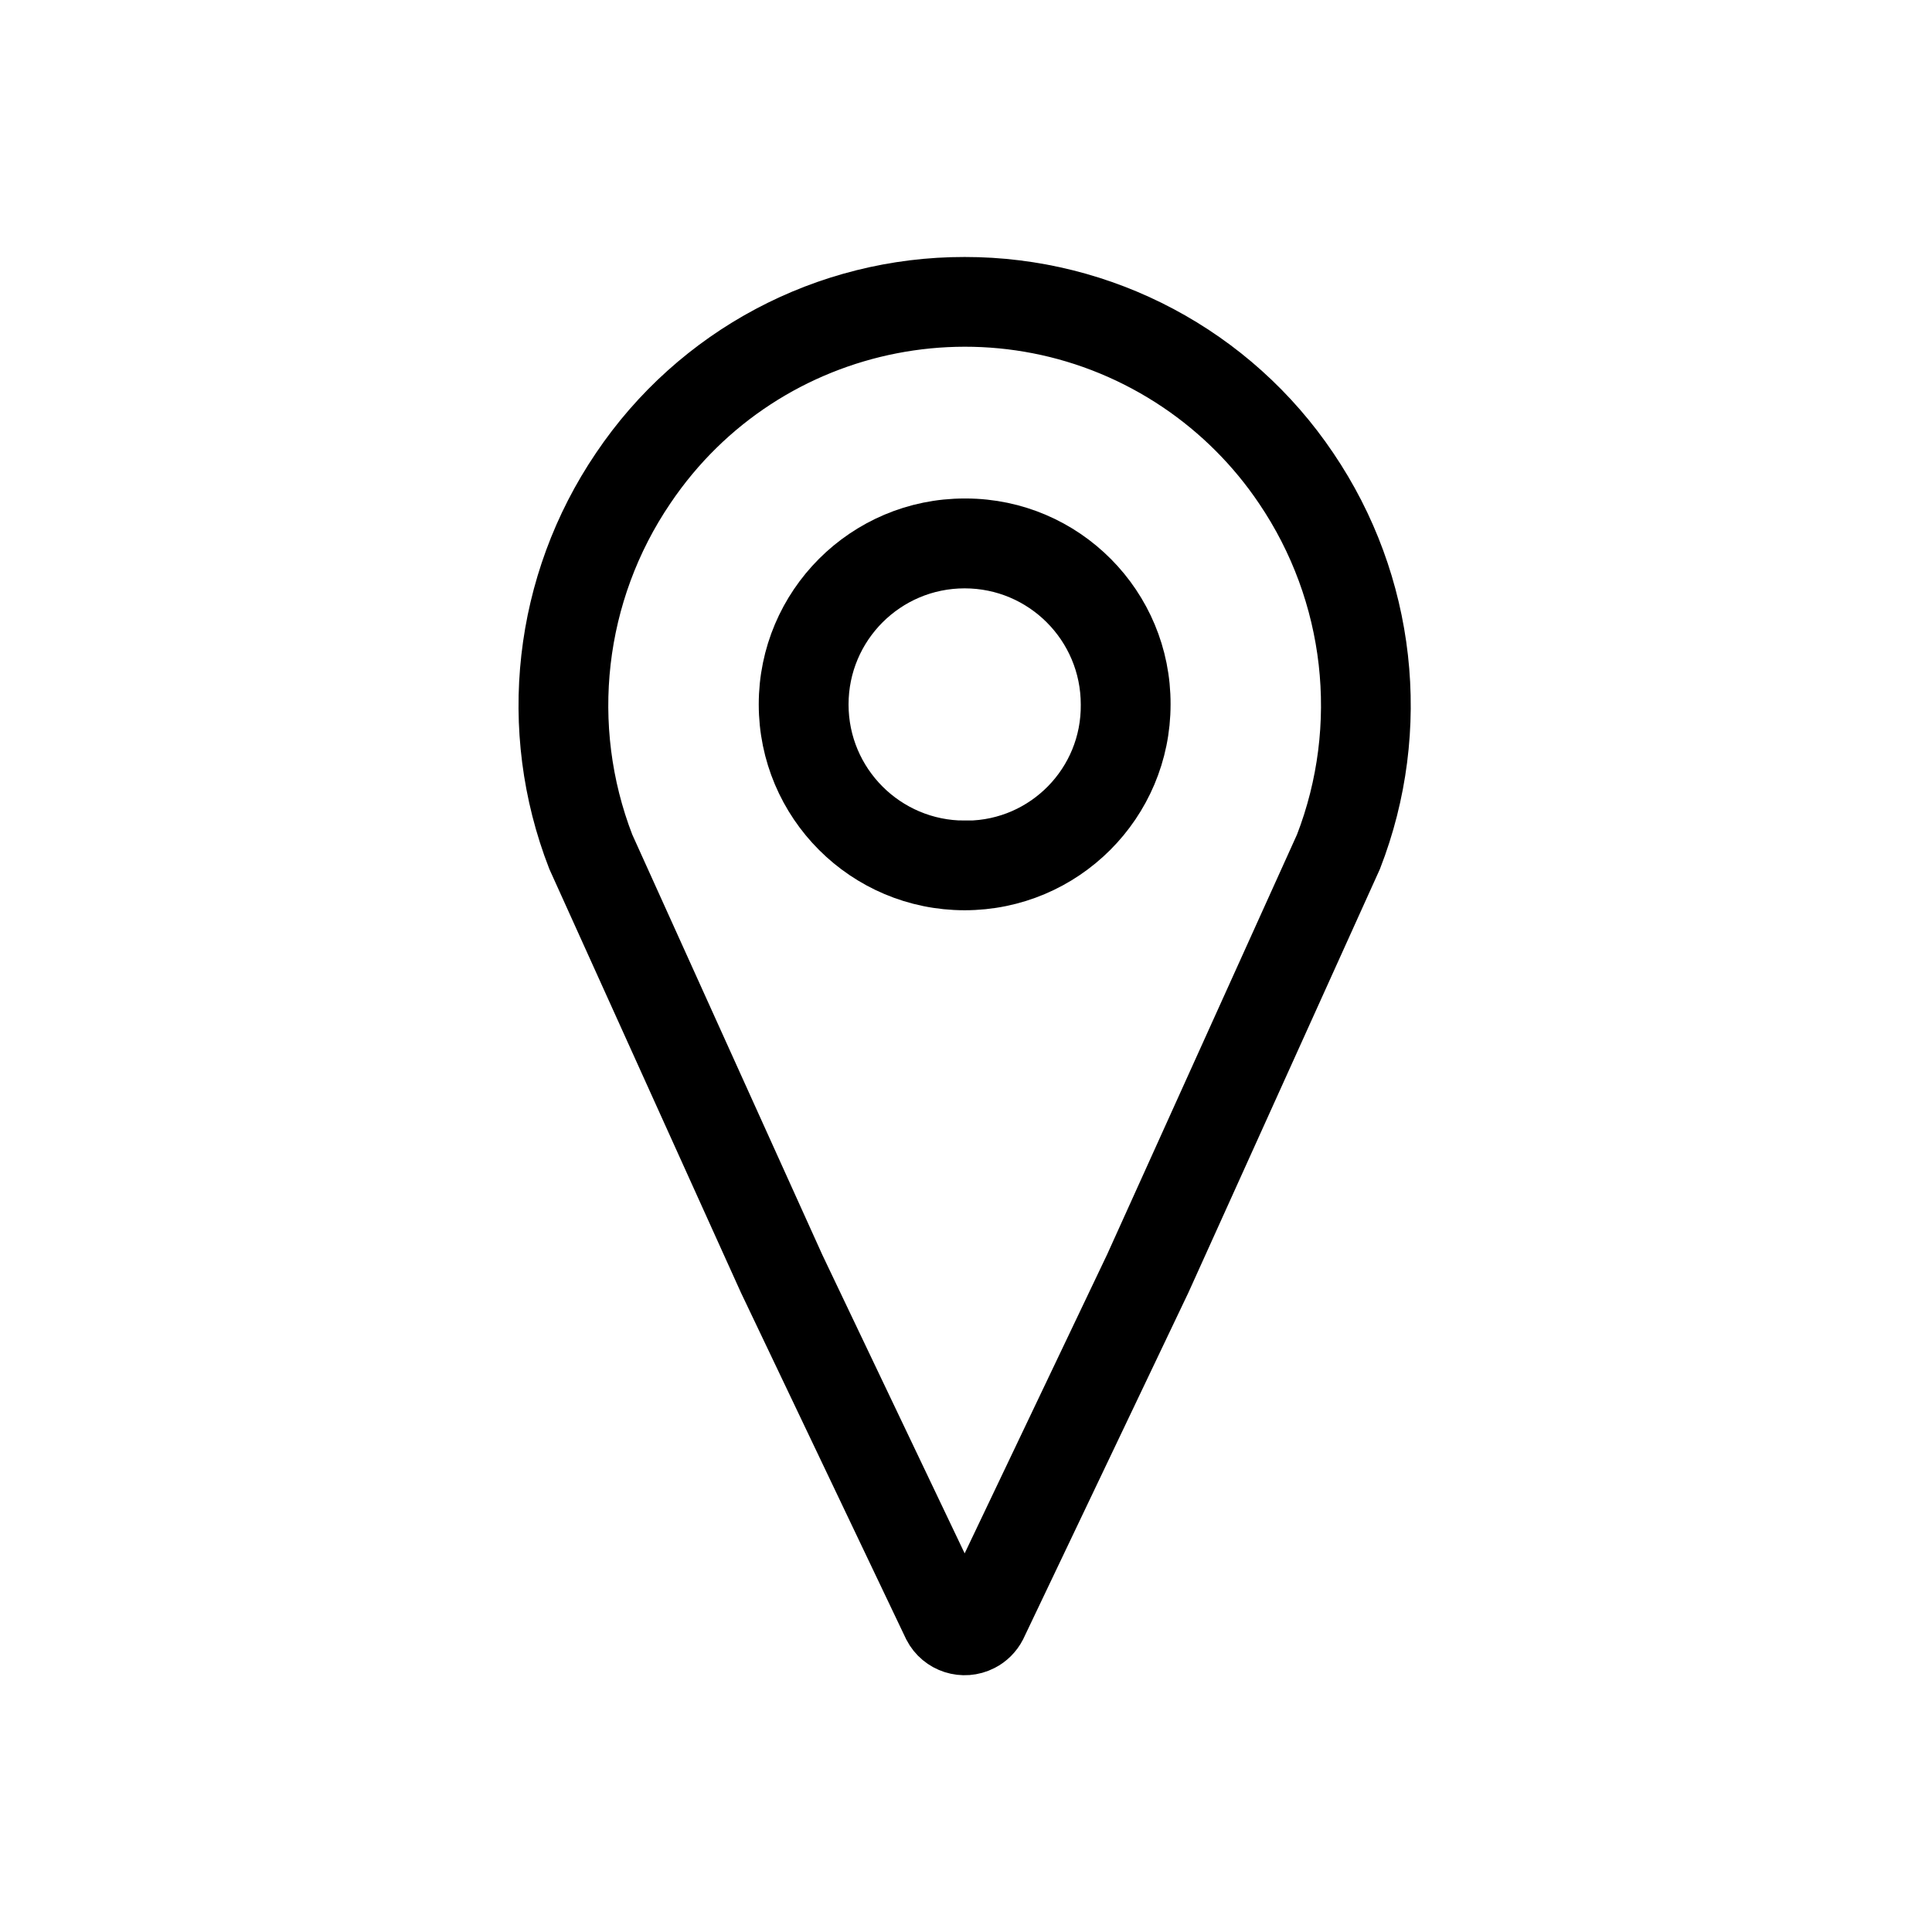
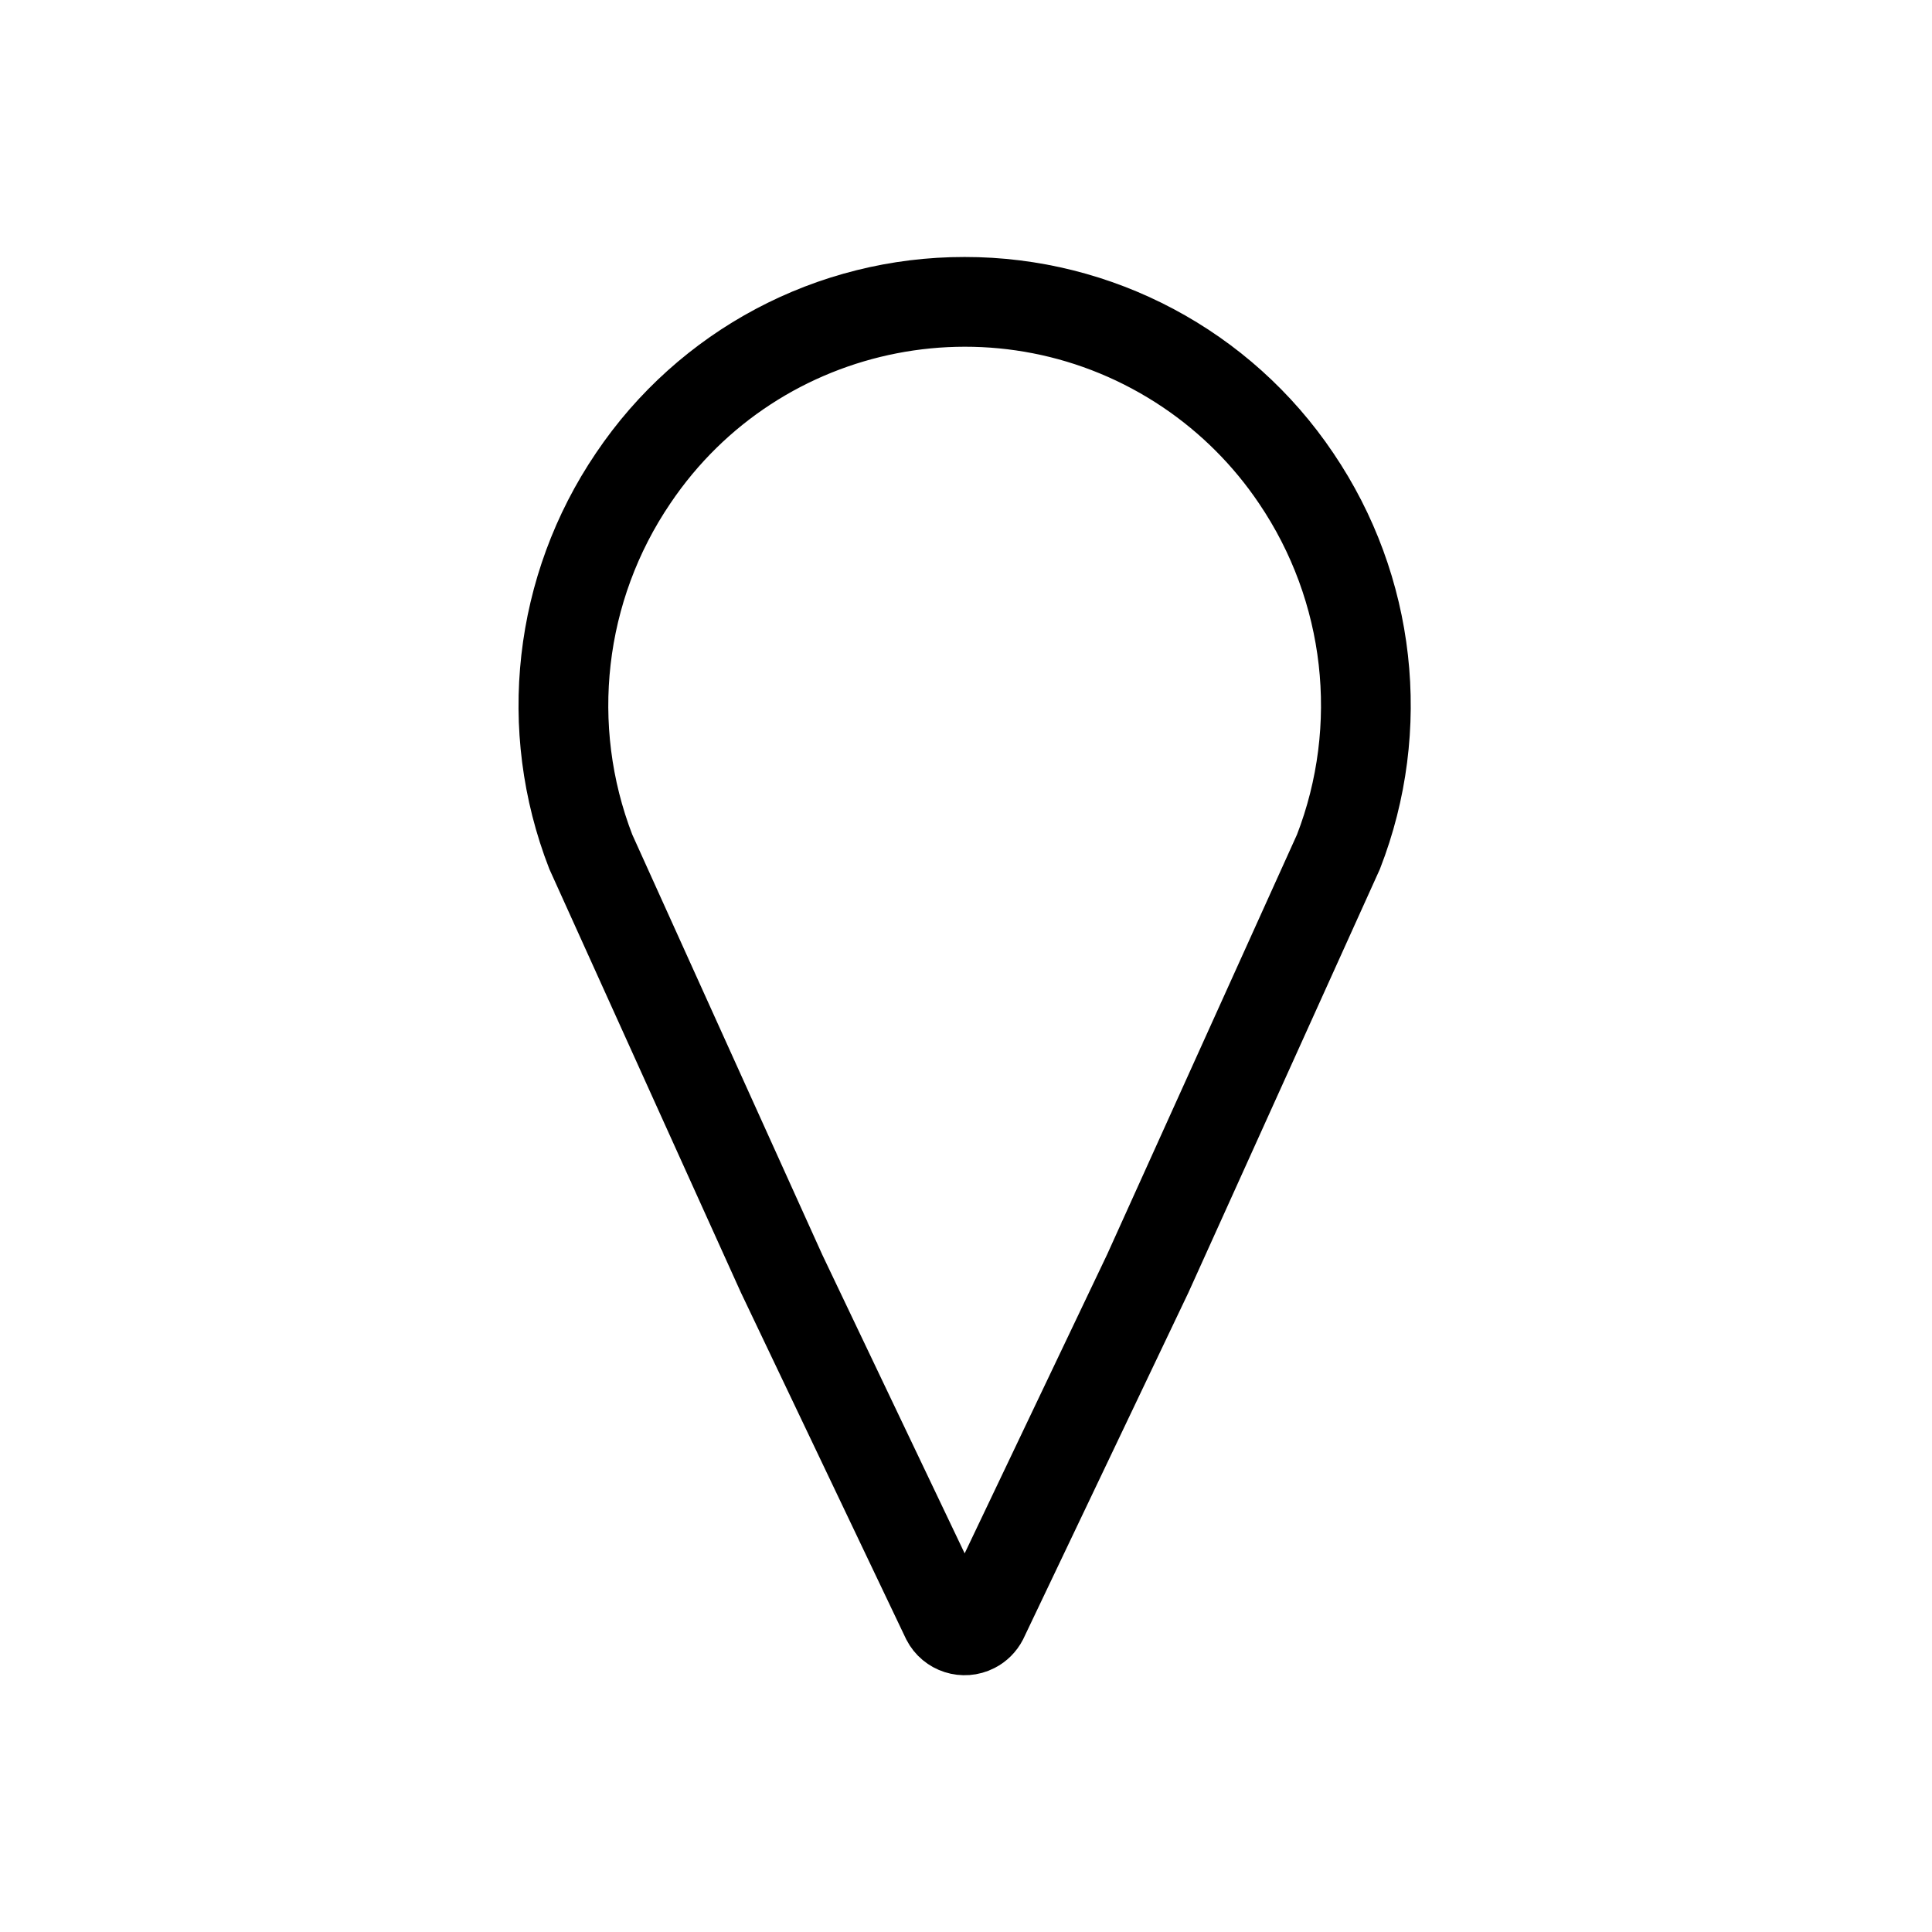
<svg xmlns="http://www.w3.org/2000/svg" width="31" height="31" xml:space="preserve" overflow="hidden">
  <g transform="translate(173 -465)">
    <path d="M-157.522 469.521C-159.762 469.518-161.857 470.632-163.108 472.492-164.365 474.347-164.631 476.701-163.819 478.79L-160.751 485.573-158.103 491.128C-157.938 491.449-157.544 491.575-157.223 491.41-157.101 491.348-157.003 491.249-156.94 491.128L-154.292 485.573-151.225 478.79C-150.413 476.702-150.678 474.348-151.935 472.493-153.186 470.633-155.28 469.519-157.522 469.521ZM-151.821 478.542-154.875 485.296-157.517 490.839-157.526 490.839-160.163 485.308-163.223 478.542C-163.952 476.654-163.709 474.528-162.572 472.853-160.692 470.063-156.906 469.327-154.116 471.207-153.466 471.646-152.906 472.206-152.468 472.857-151.334 474.532-151.092 476.656-151.821 478.542Z" stroke="#000000" stroke-width="0.795" fill="#BFBFBF" />
-     <path d="M-157.522 473.396C-159.127 473.396-160.428 474.697-160.428 476.302-160.428 477.907-159.127 479.208-157.522 479.208-155.917 479.208-154.615 477.907-154.615 476.302-154.609 474.703-155.9 473.402-157.498 473.396-157.506 473.396-157.514 473.396-157.522 473.396ZM-157.522 478.564C-158.77 478.564-159.782 477.552-159.782 476.304-159.782 475.055-158.77 474.043-157.522 474.043-156.273 474.043-155.261 475.055-155.261 476.304-155.248 477.539-156.238 478.551-157.473 478.565-157.489 478.565-157.506 478.565-157.522 478.565Z" stroke="#000000" stroke-width="0.795" fill="#BFBFBF" />
  </g>
</svg>